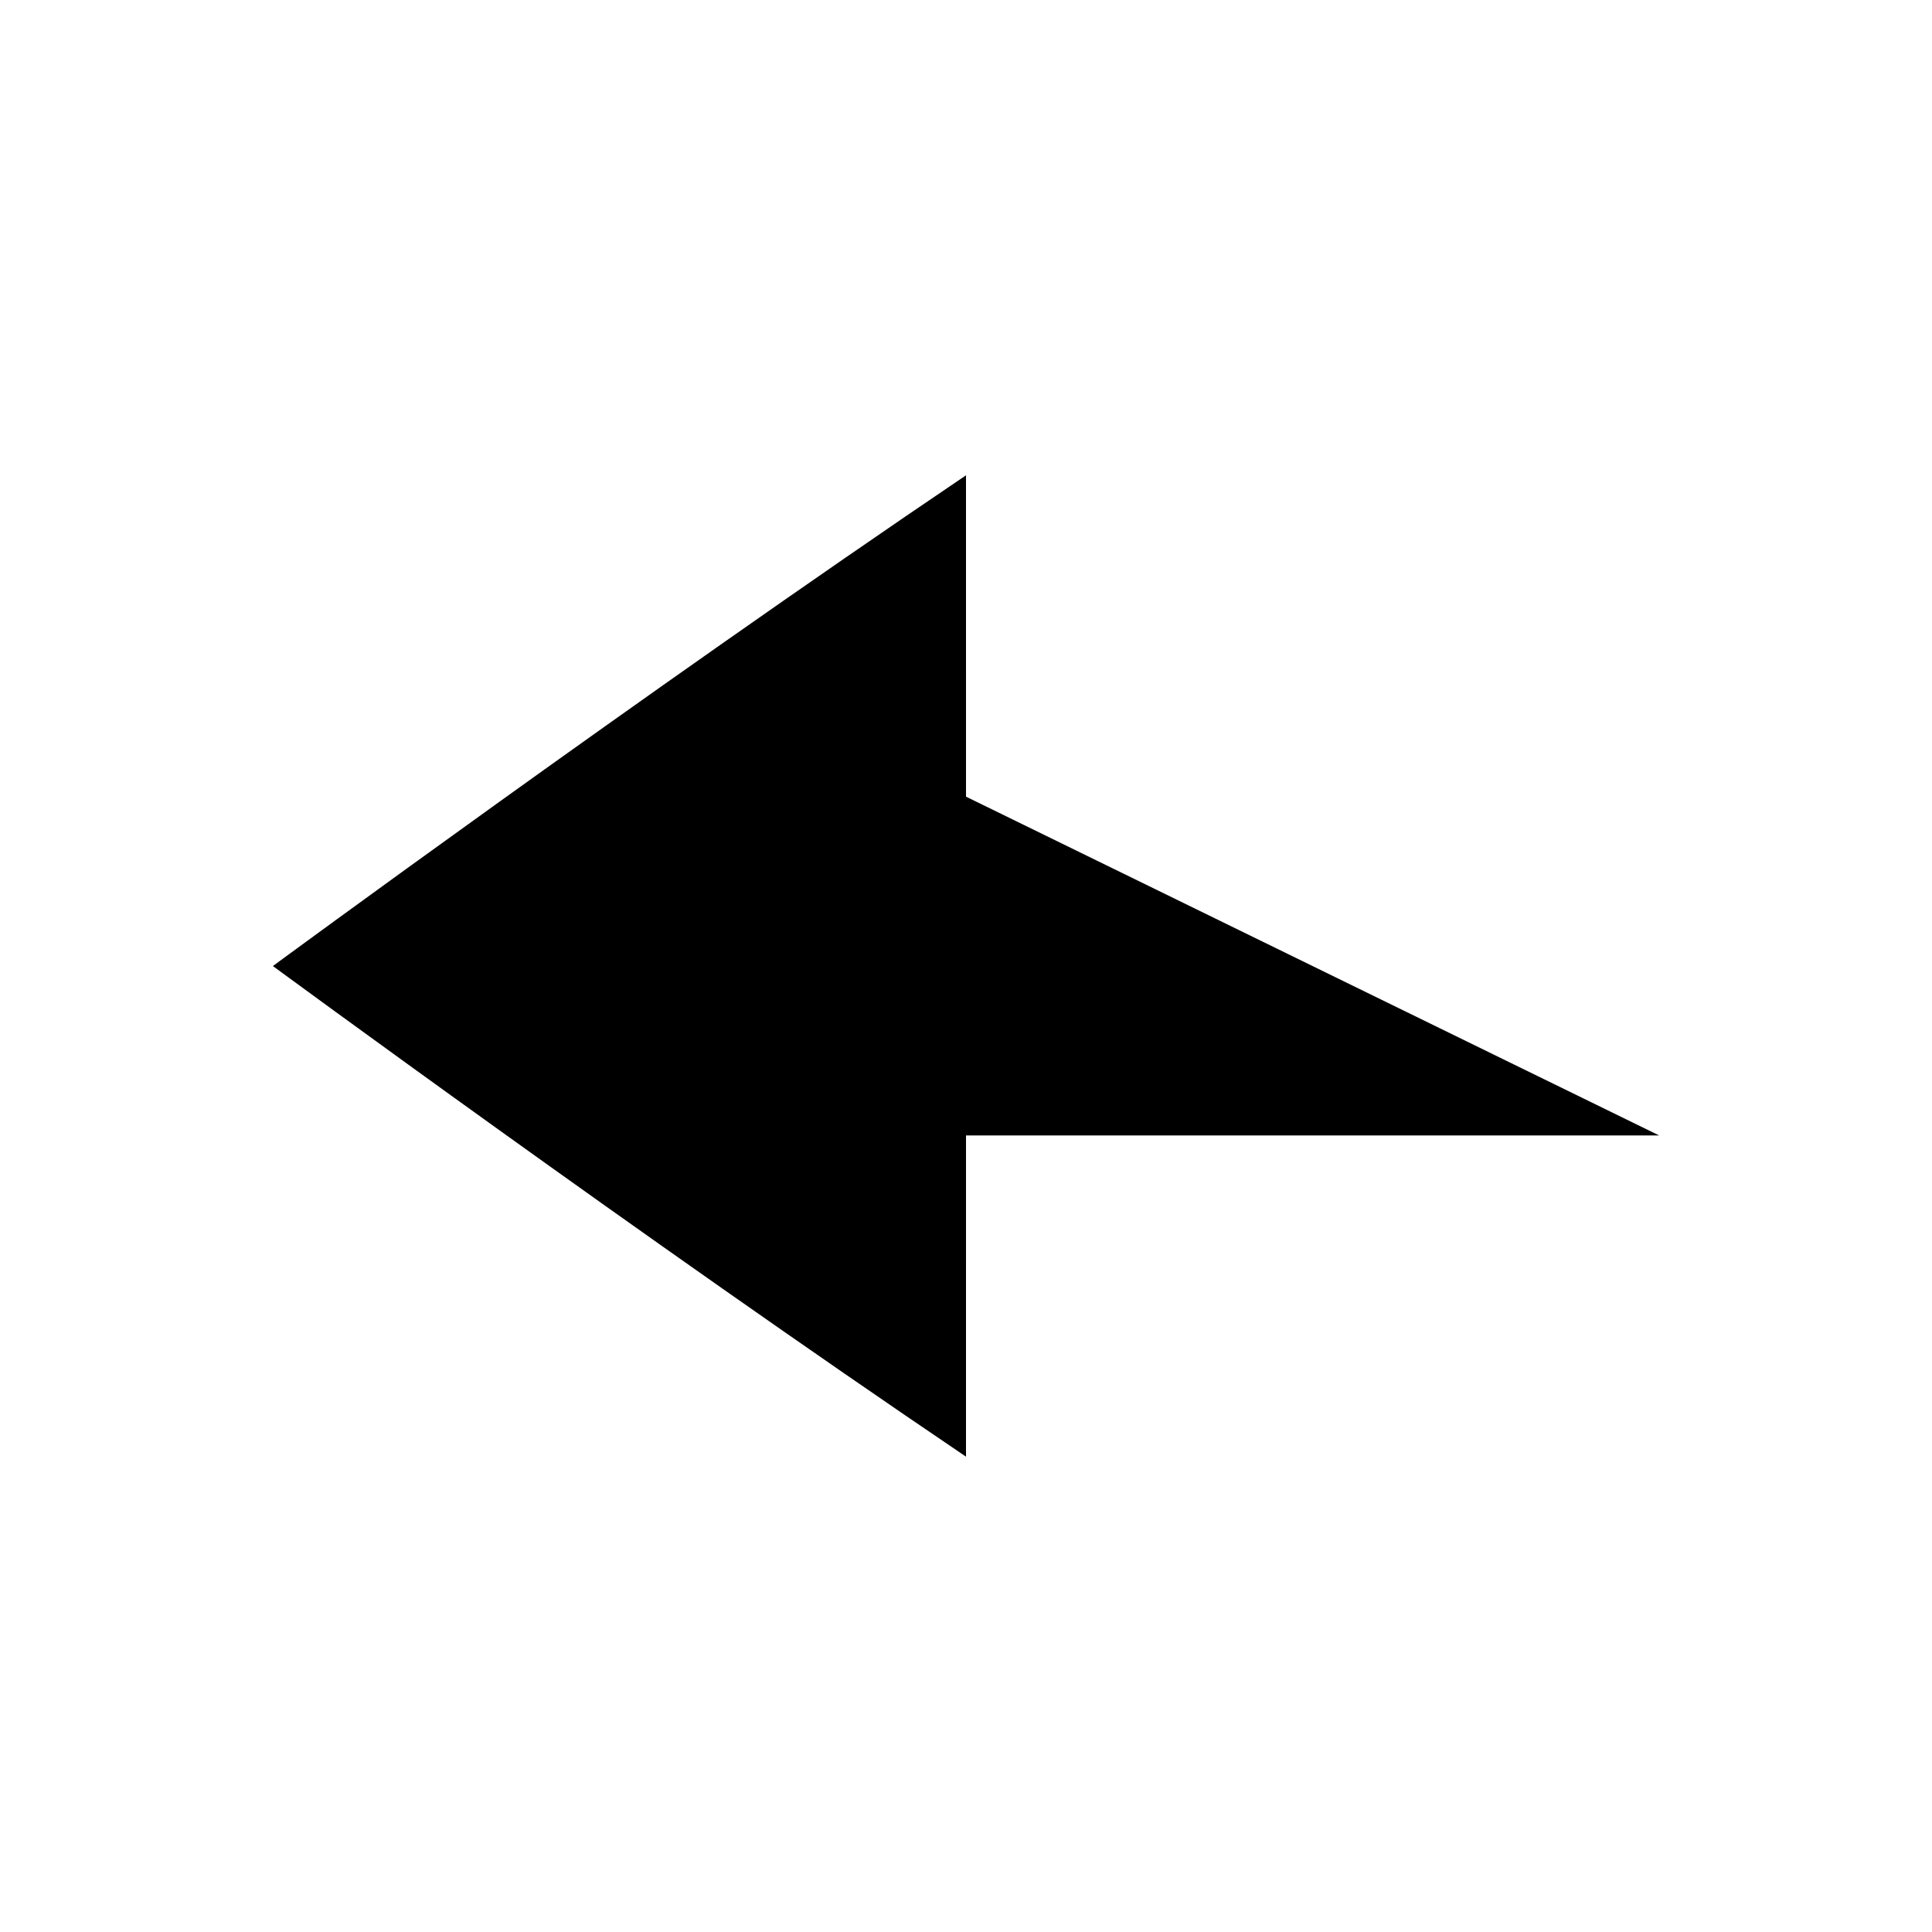
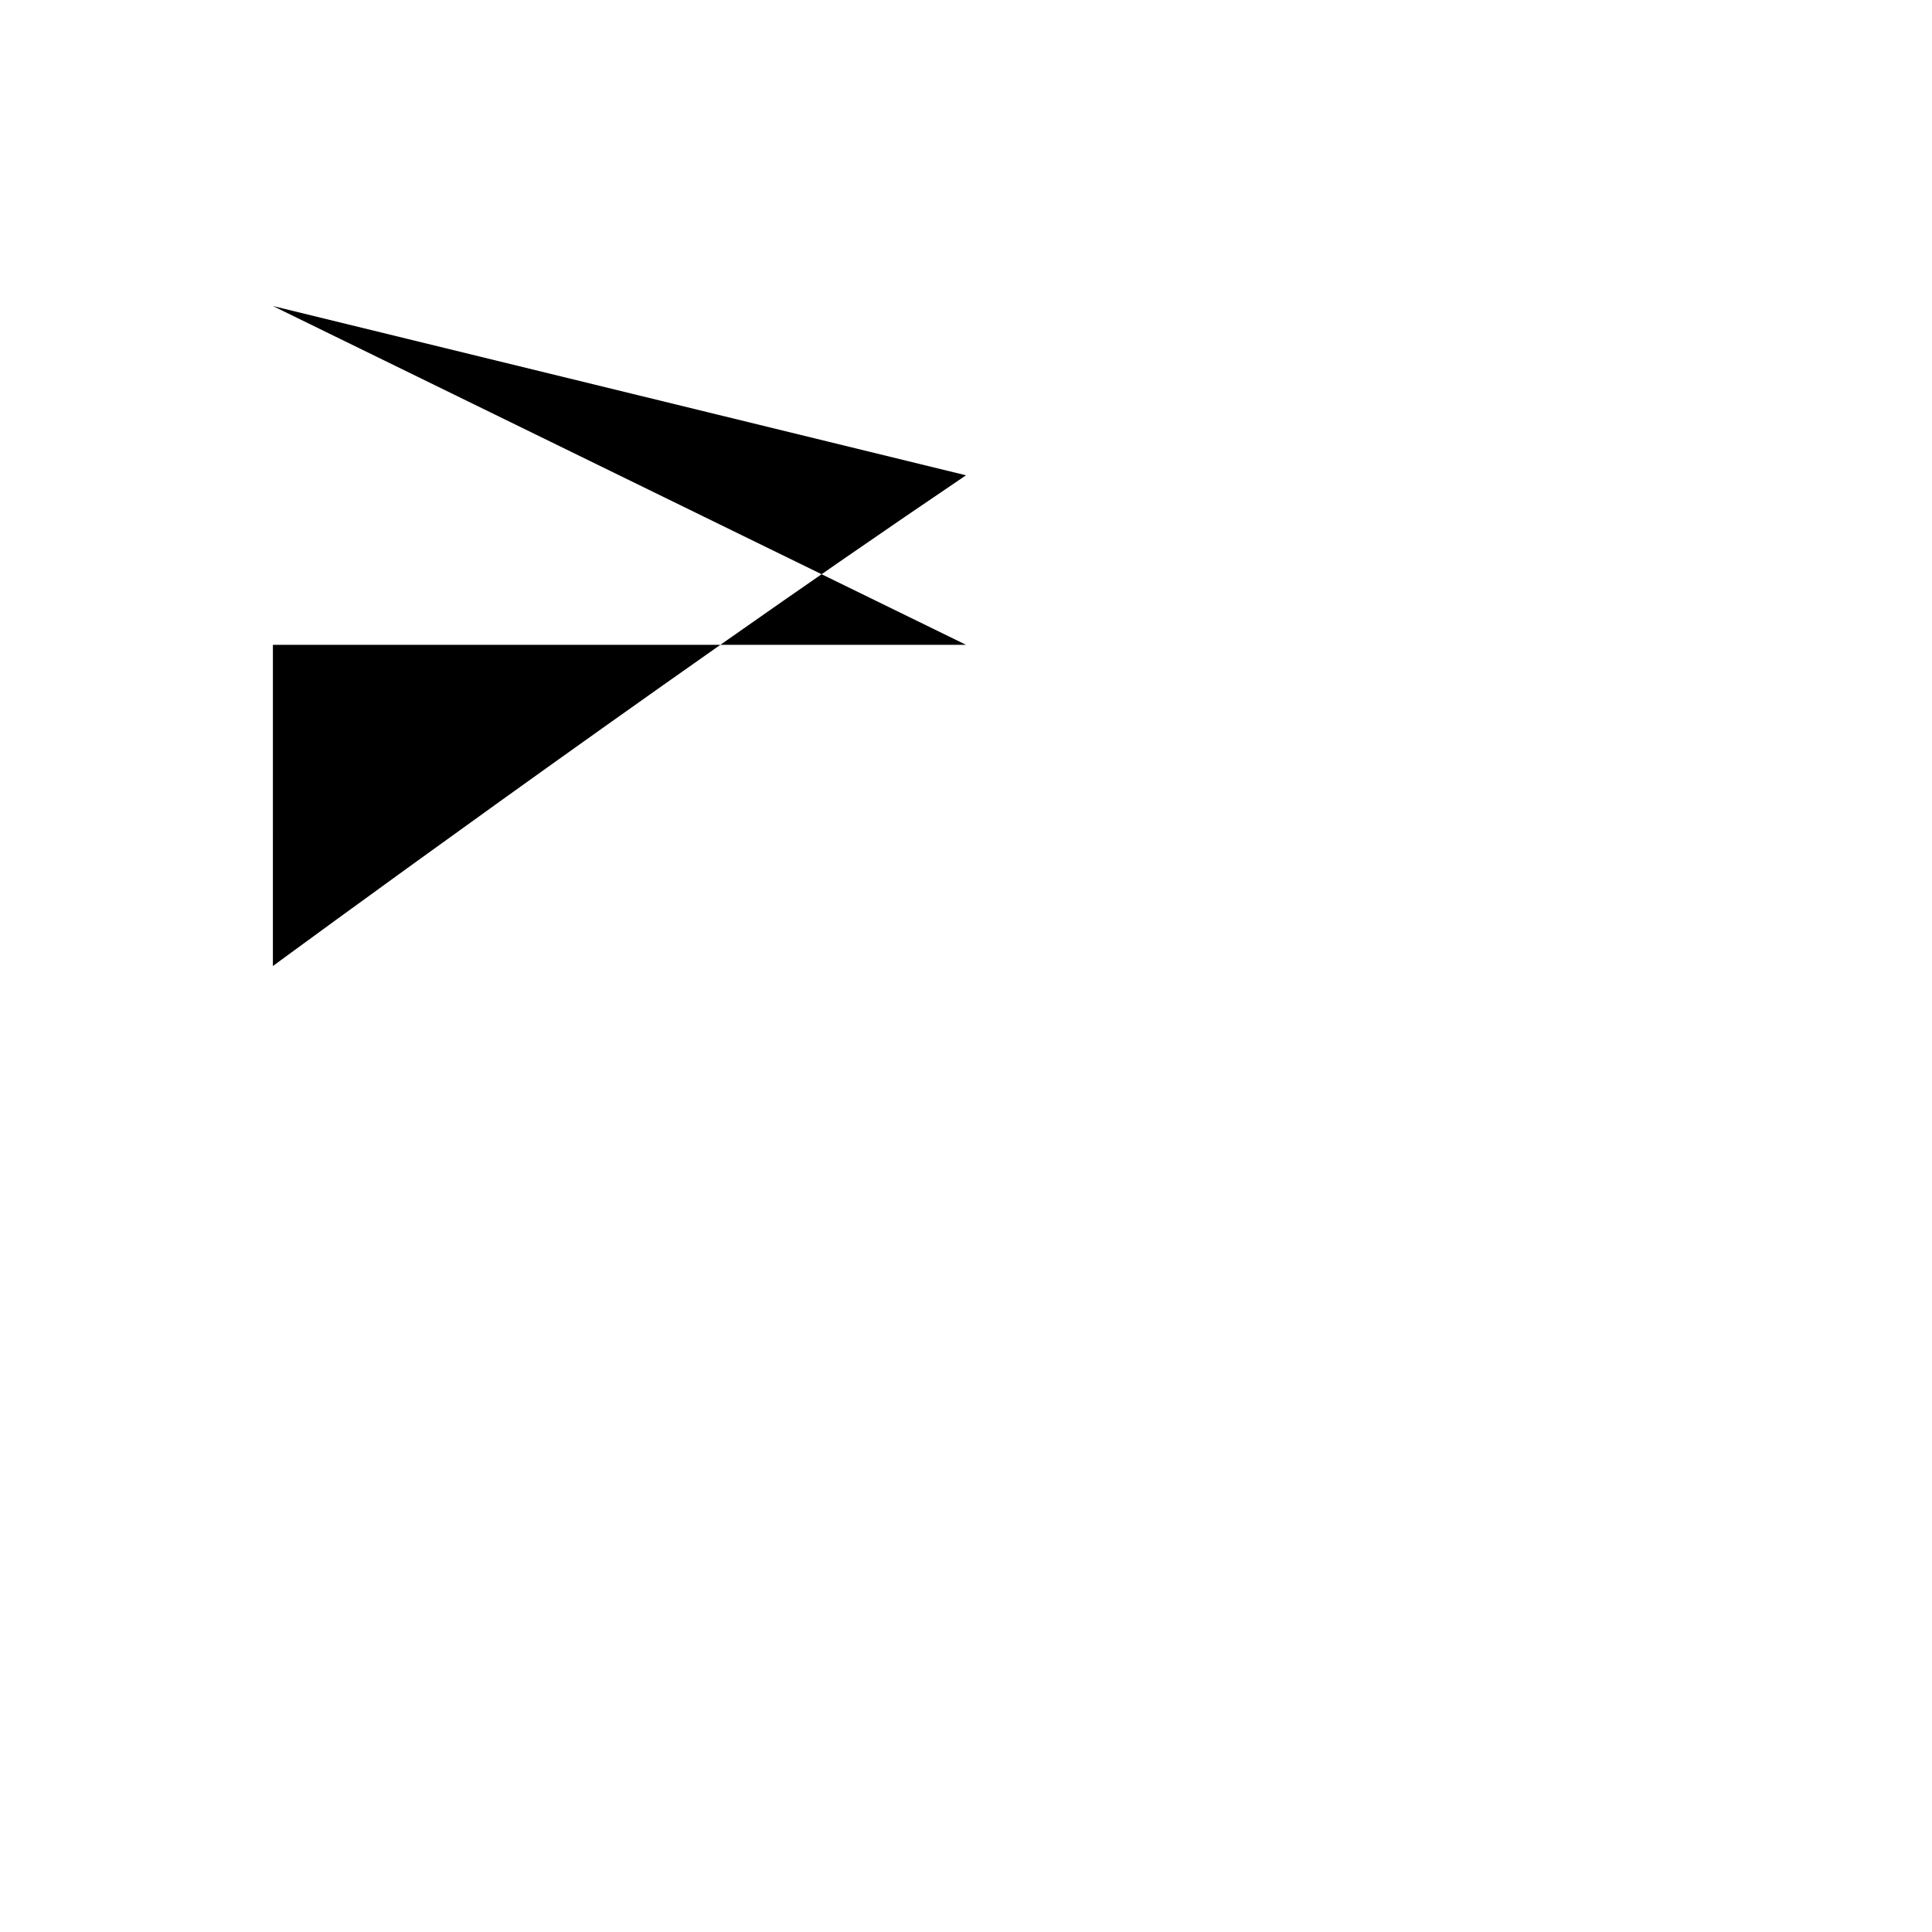
<svg xmlns="http://www.w3.org/2000/svg" fill="#000000" width="800px" height="800px" version="1.1" viewBox="144 144 512 512">
-   <path d="m400 269.96c-84.988 57.422-183.68 130.05-183.68 130.05s98.703 72.598 183.68 130.02l0.004-85.129h183.68l-183.68-89.777z" />
+   <path d="m400 269.96c-84.988 57.422-183.68 130.05-183.68 130.05l0.004-85.129h183.68l-183.68-89.777z" />
</svg>